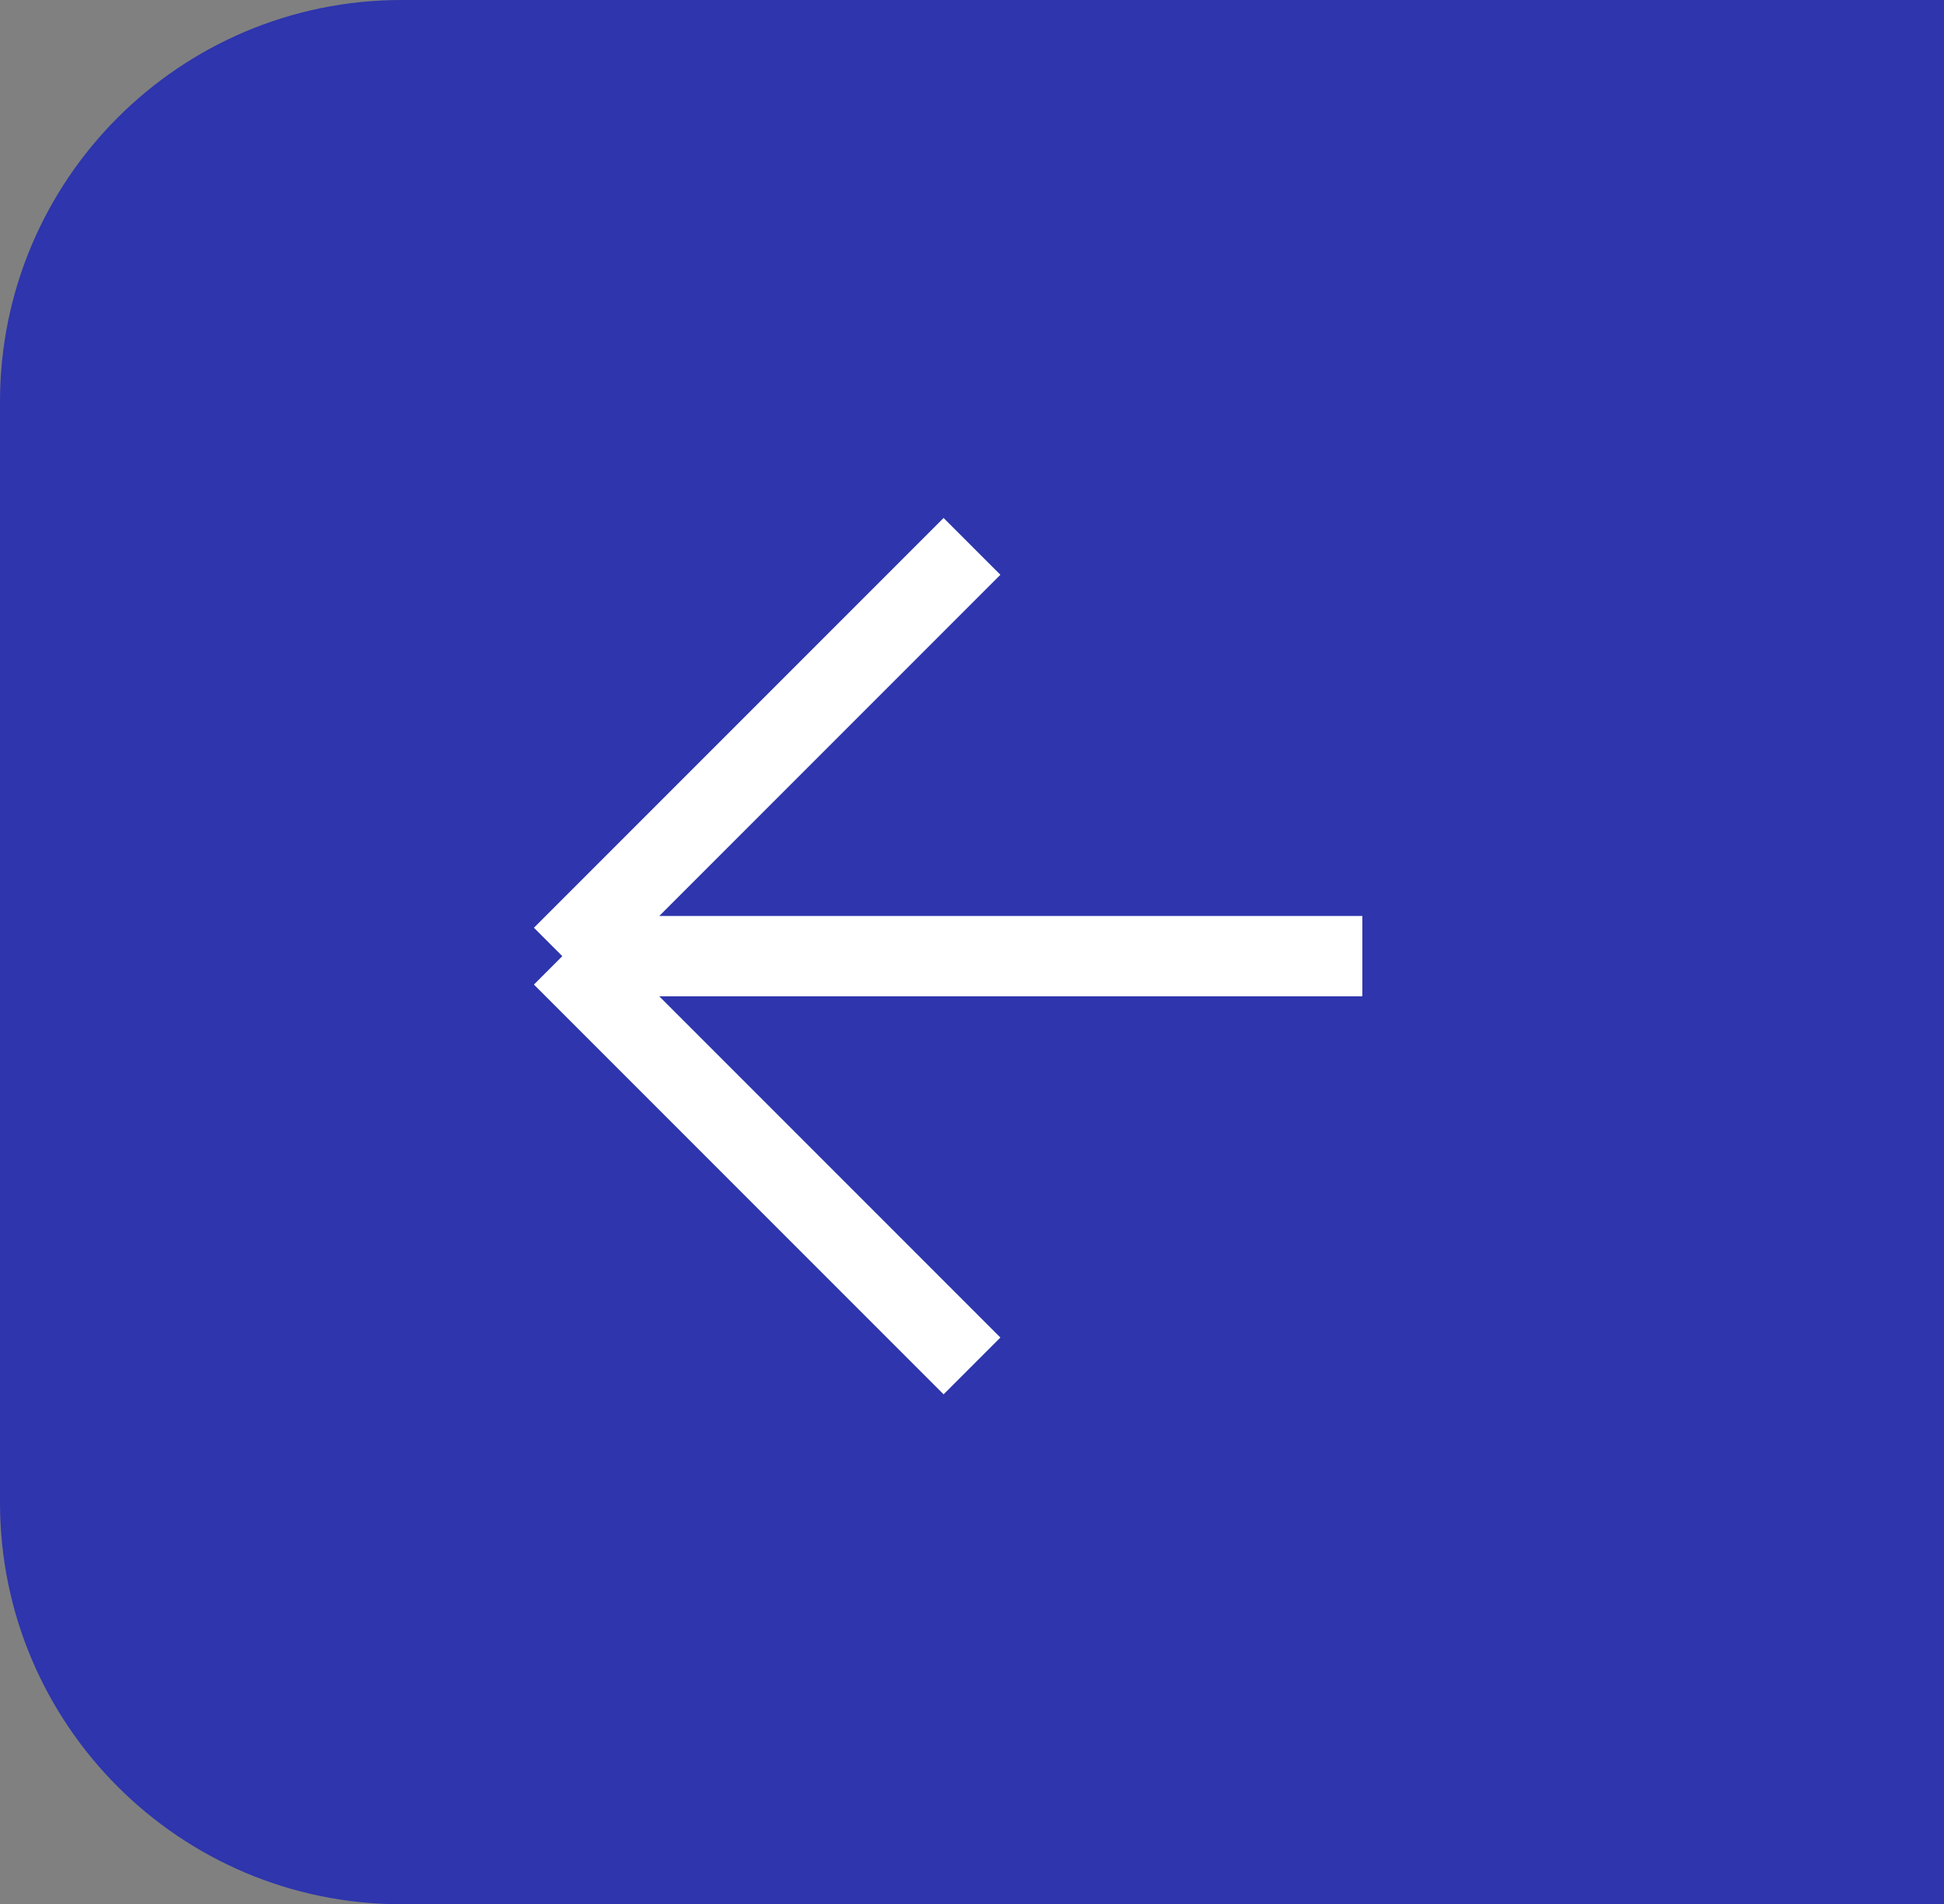
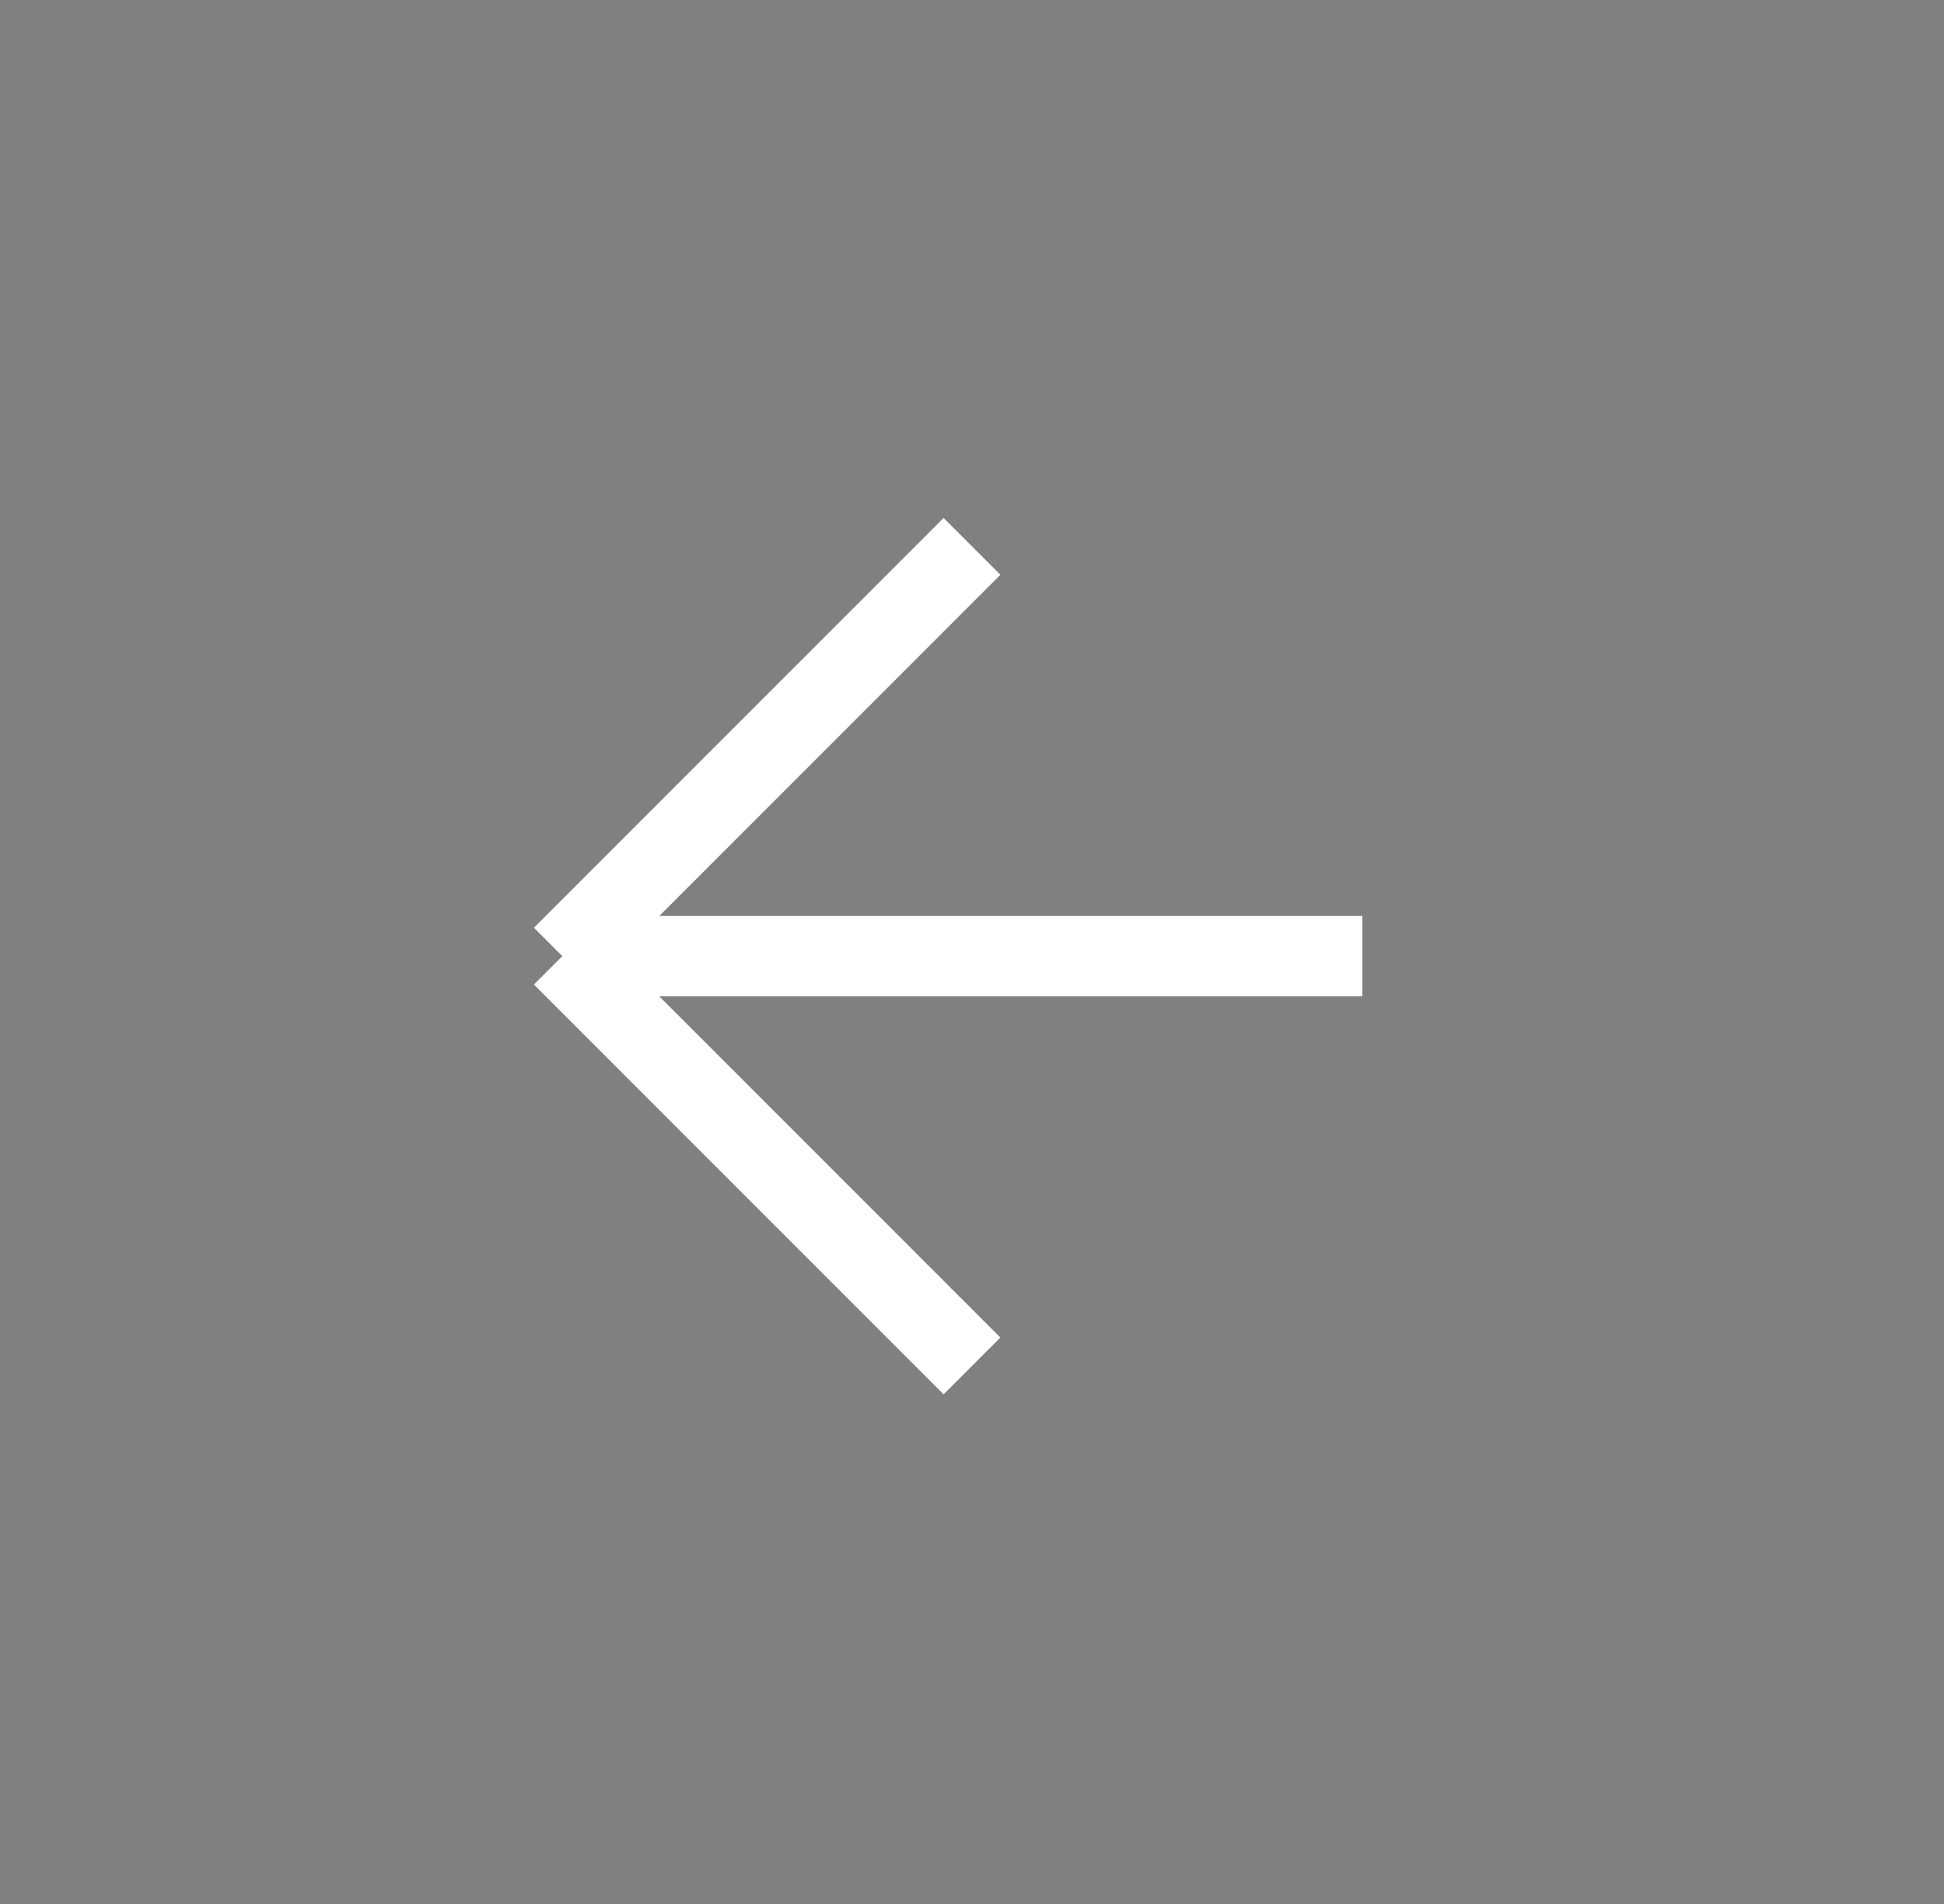
<svg xmlns="http://www.w3.org/2000/svg" width="242" height="237" viewBox="0 0 242 237" fill="none">
  <rect x="0" y="0" width="242" height="237" fill="#808080" stroke="none" />
-   <path d="M242 0H50C22.386 0 0 22.386 0 50V187C0 214.614 22.386 237 50 237H242V0Z" fill="#2E35AD" />
  <path d="M121 68L70 119M70 119L121 170M70 119L169.594 119" stroke="white" stroke-width="10" />
</svg>